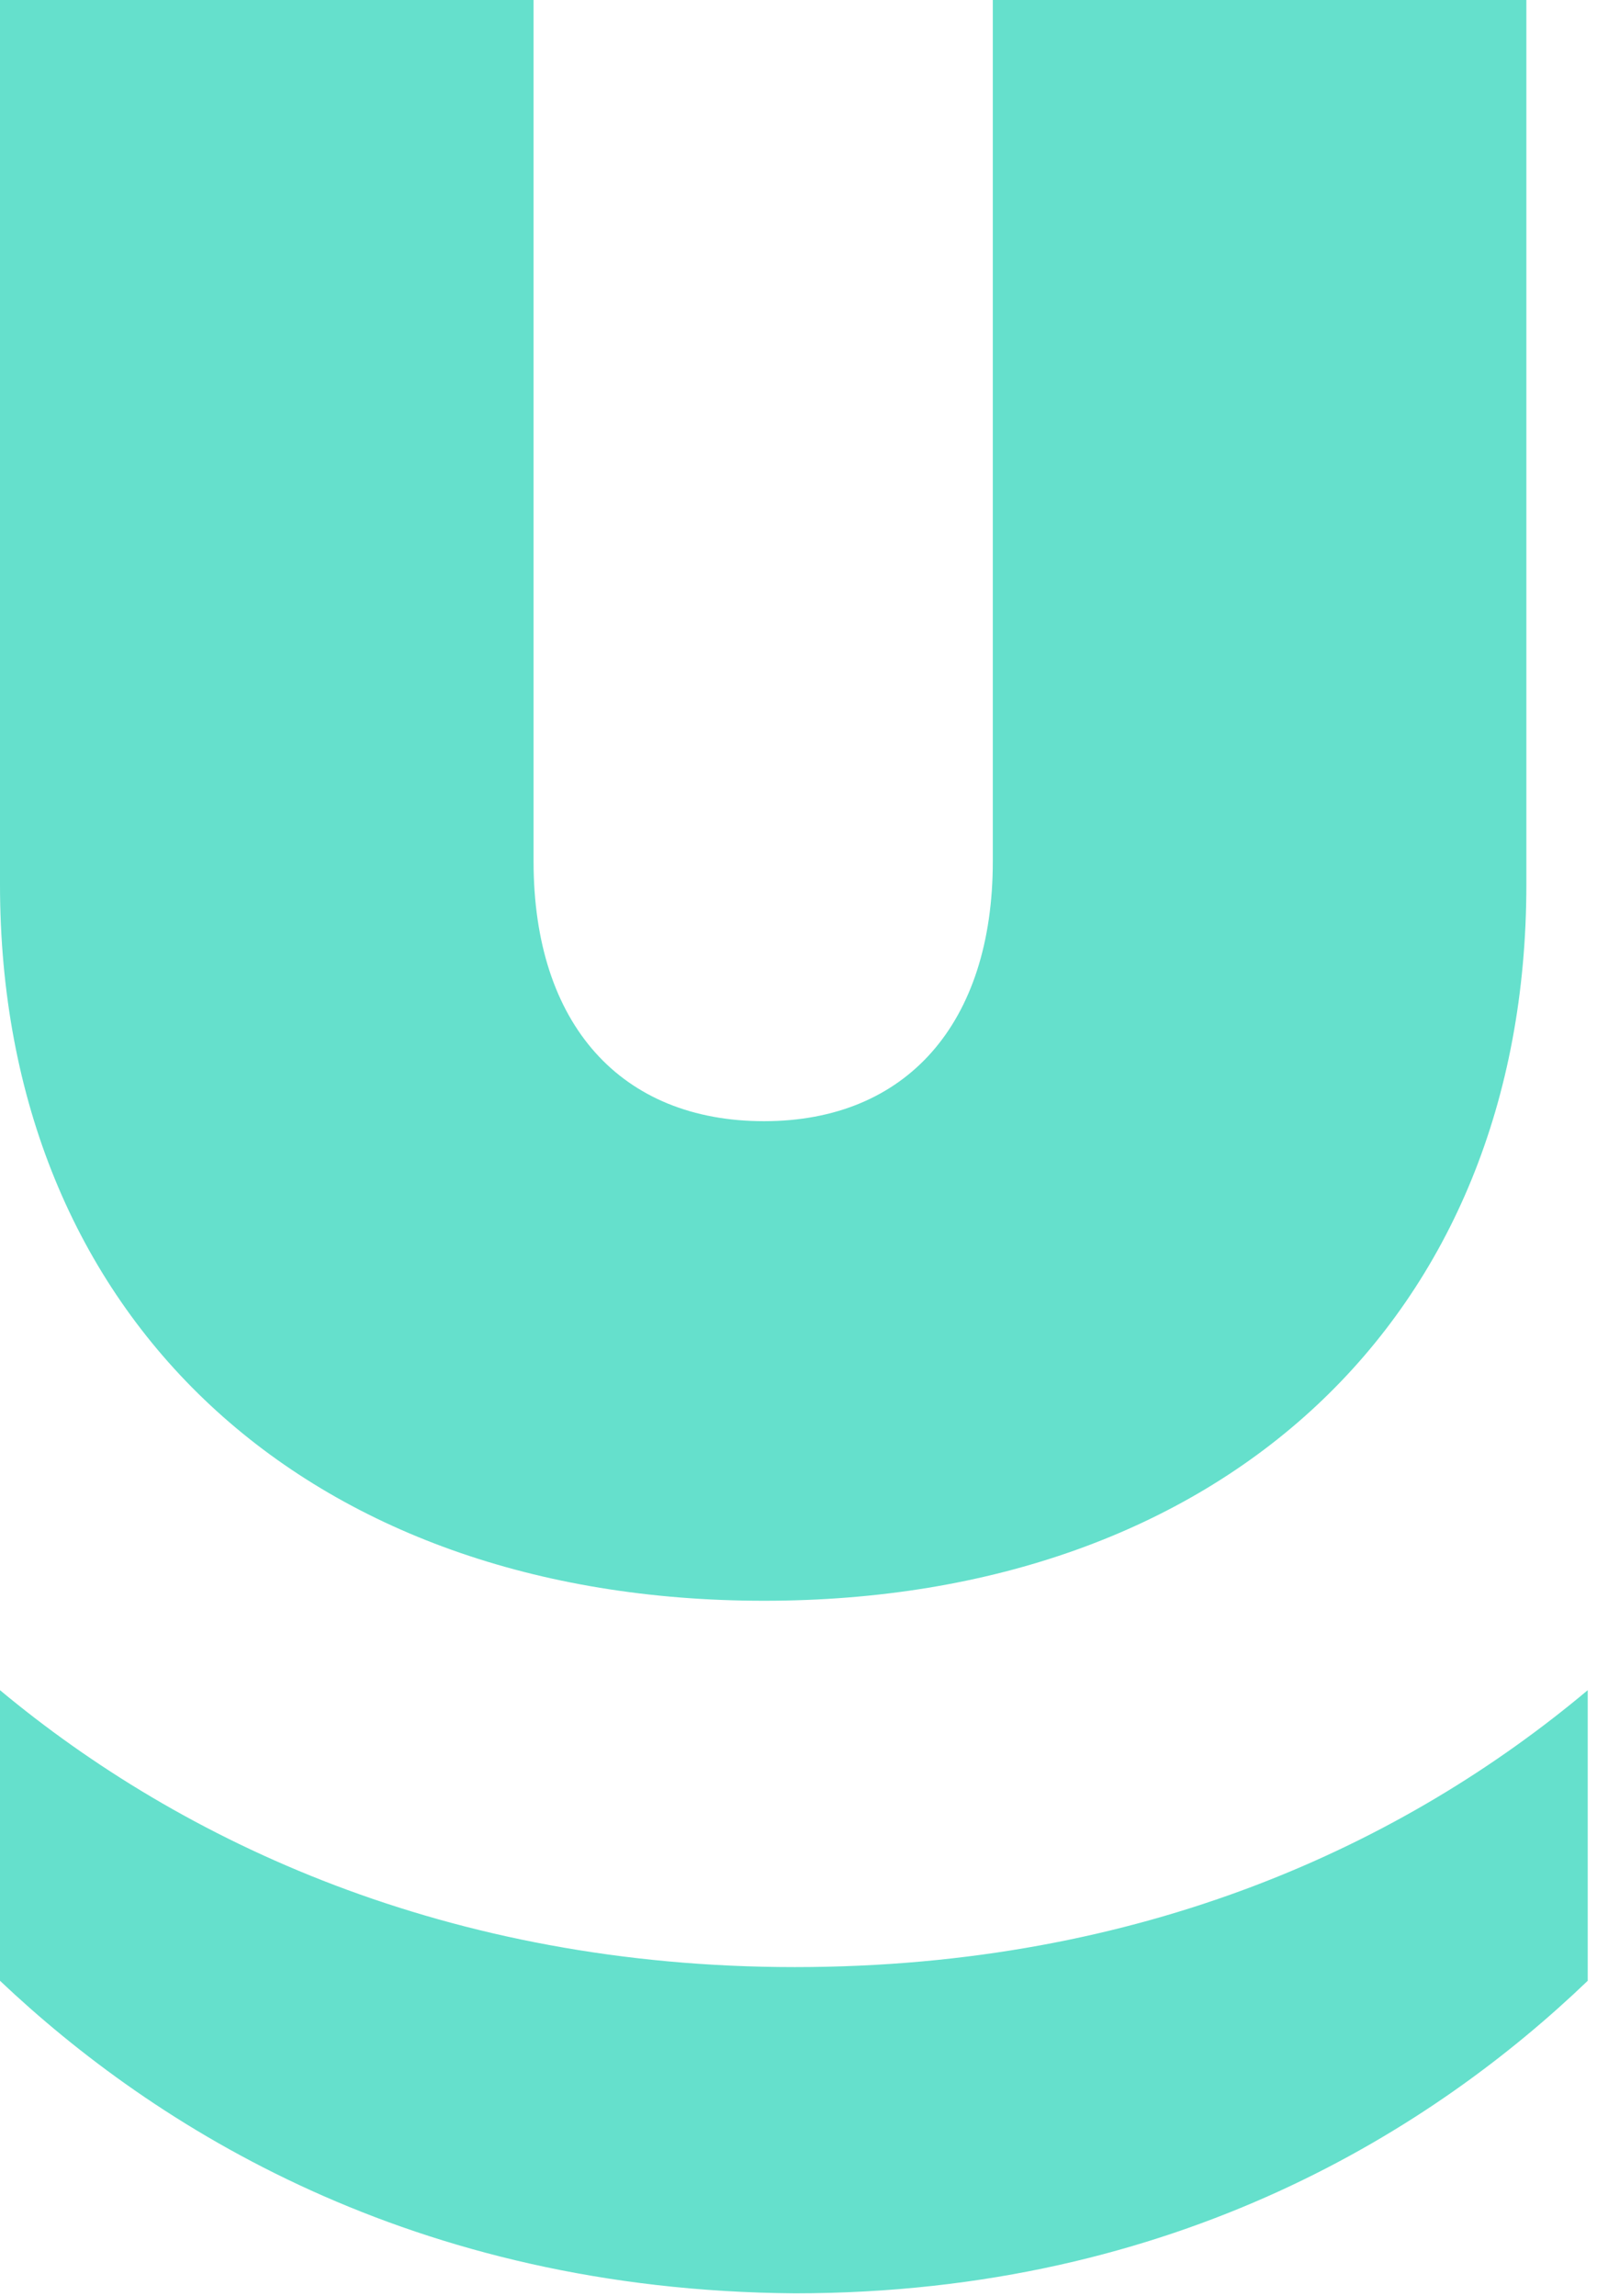
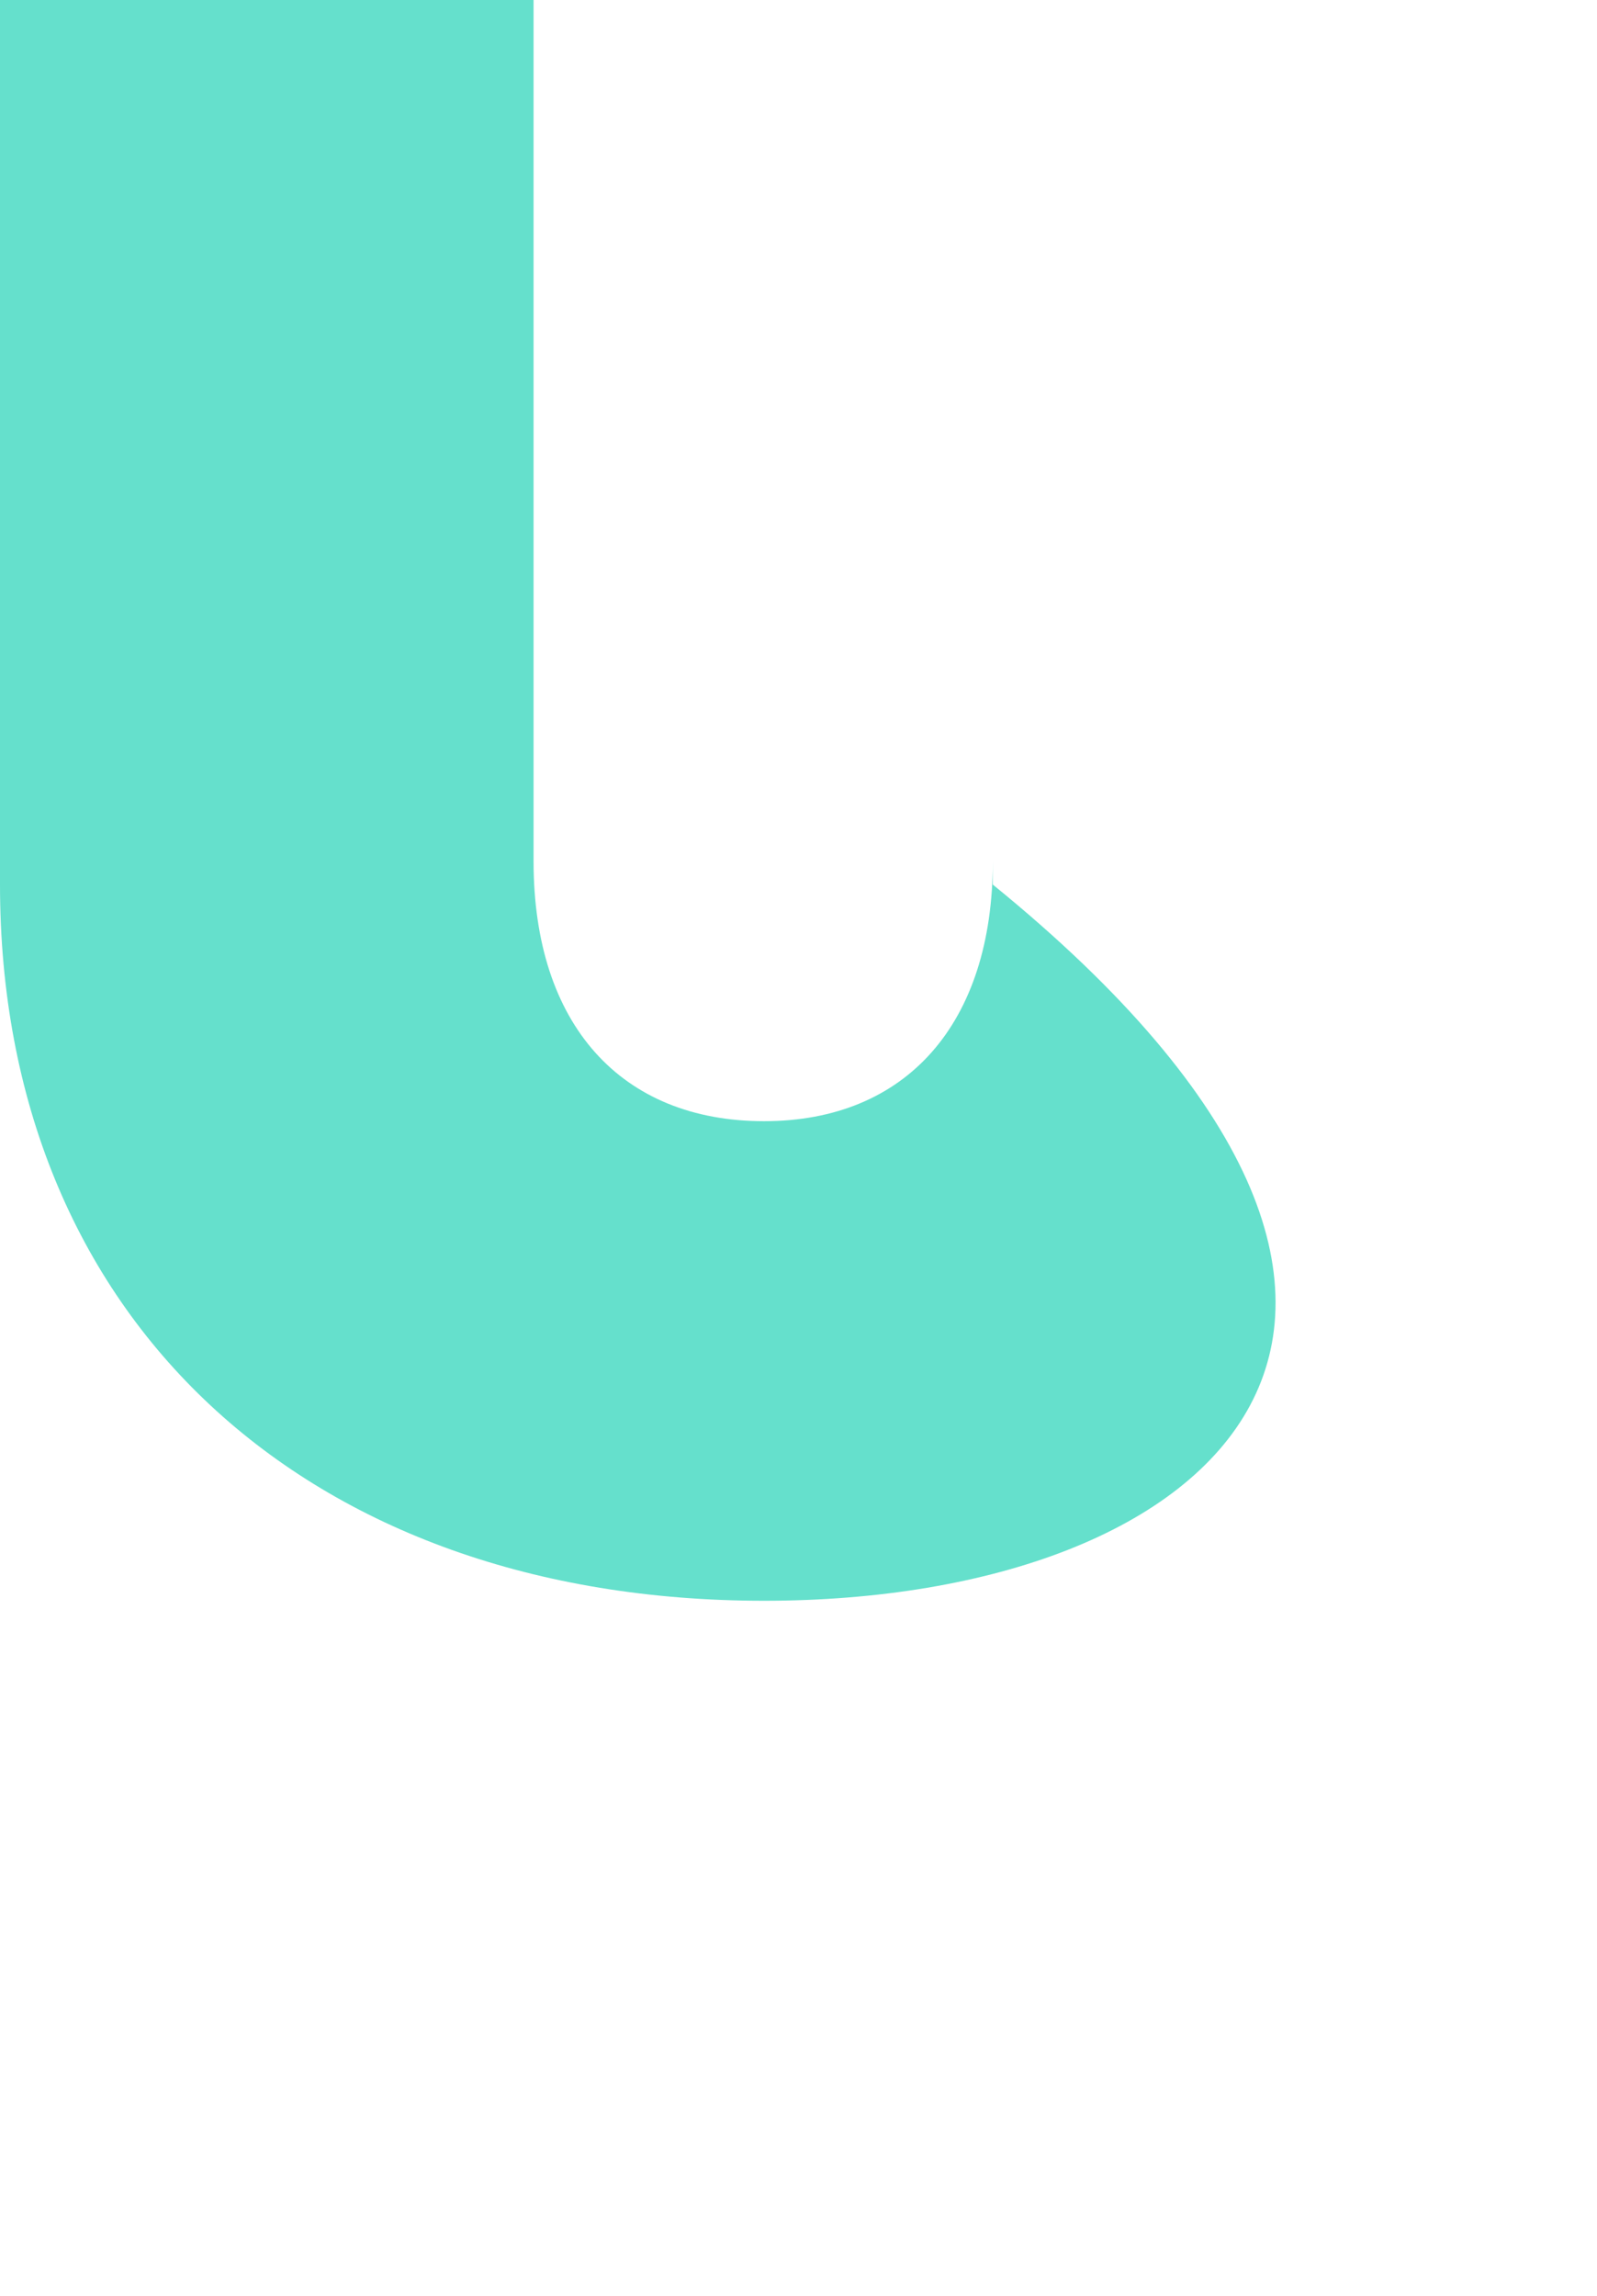
<svg xmlns="http://www.w3.org/2000/svg" width="87" height="125" viewBox="0 0 87 125" fill="none">
-   <path d="M0 92.019C9.86 100.228 24.331 107.095 43.301 107.095C62.271 107.095 76.528 100.379 86.495 92.019V107.84C78.242 115.751 64.203 124.856 43.301 124.856C22.402 124.705 8.36 115.751 0 107.84V92.019Z" fill="#65E0CC" />
-   <path d="M0 48.16V0H29.067V46.896C29.067 55.802 33.854 61.041 41.622 61.041C49.387 61.041 54.085 55.713 54.085 46.896V0H83.152V48.16C83.152 71.771 66.55 87.151 41.624 87.151C16.691 87.151 0 71.771 0 48.16Z" fill="#65E0CC" />
+   <path d="M0 48.16V0H29.067V46.896C29.067 55.802 33.854 61.041 41.622 61.041C49.387 61.041 54.085 55.713 54.085 46.896V0V48.16C83.152 71.771 66.55 87.151 41.624 87.151C16.691 87.151 0 71.771 0 48.16Z" fill="#65E0CC" />
</svg>